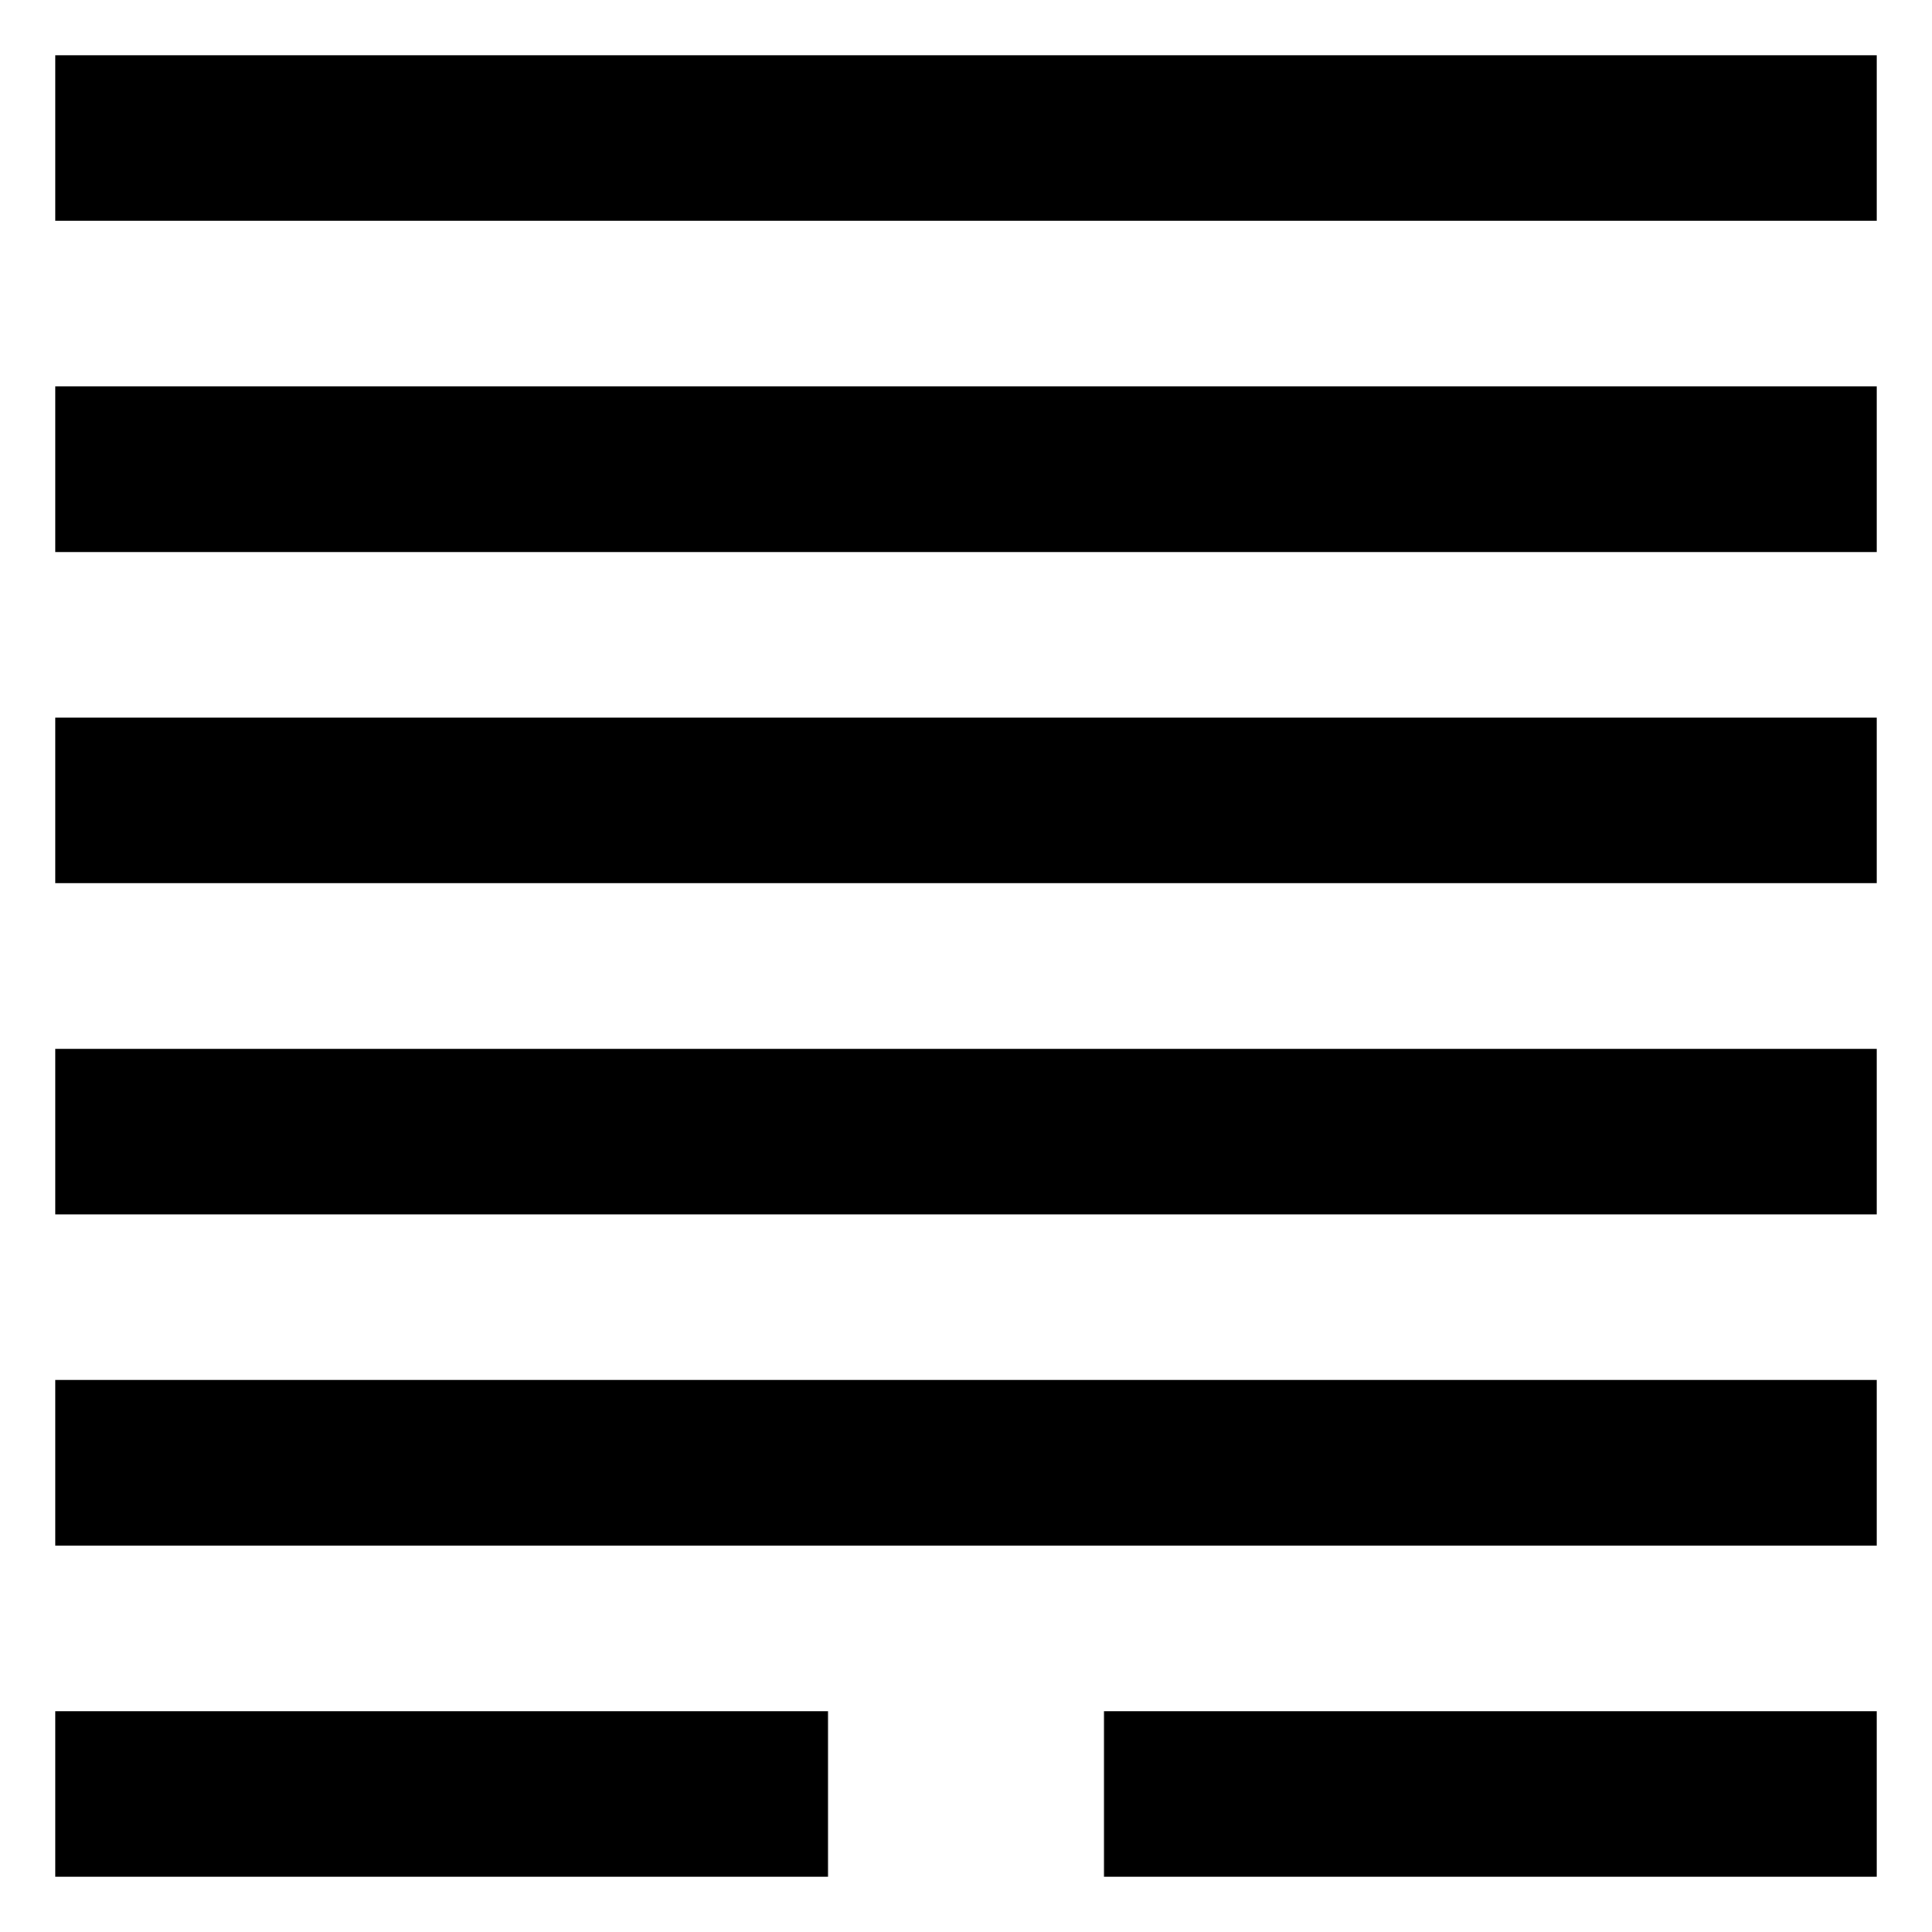
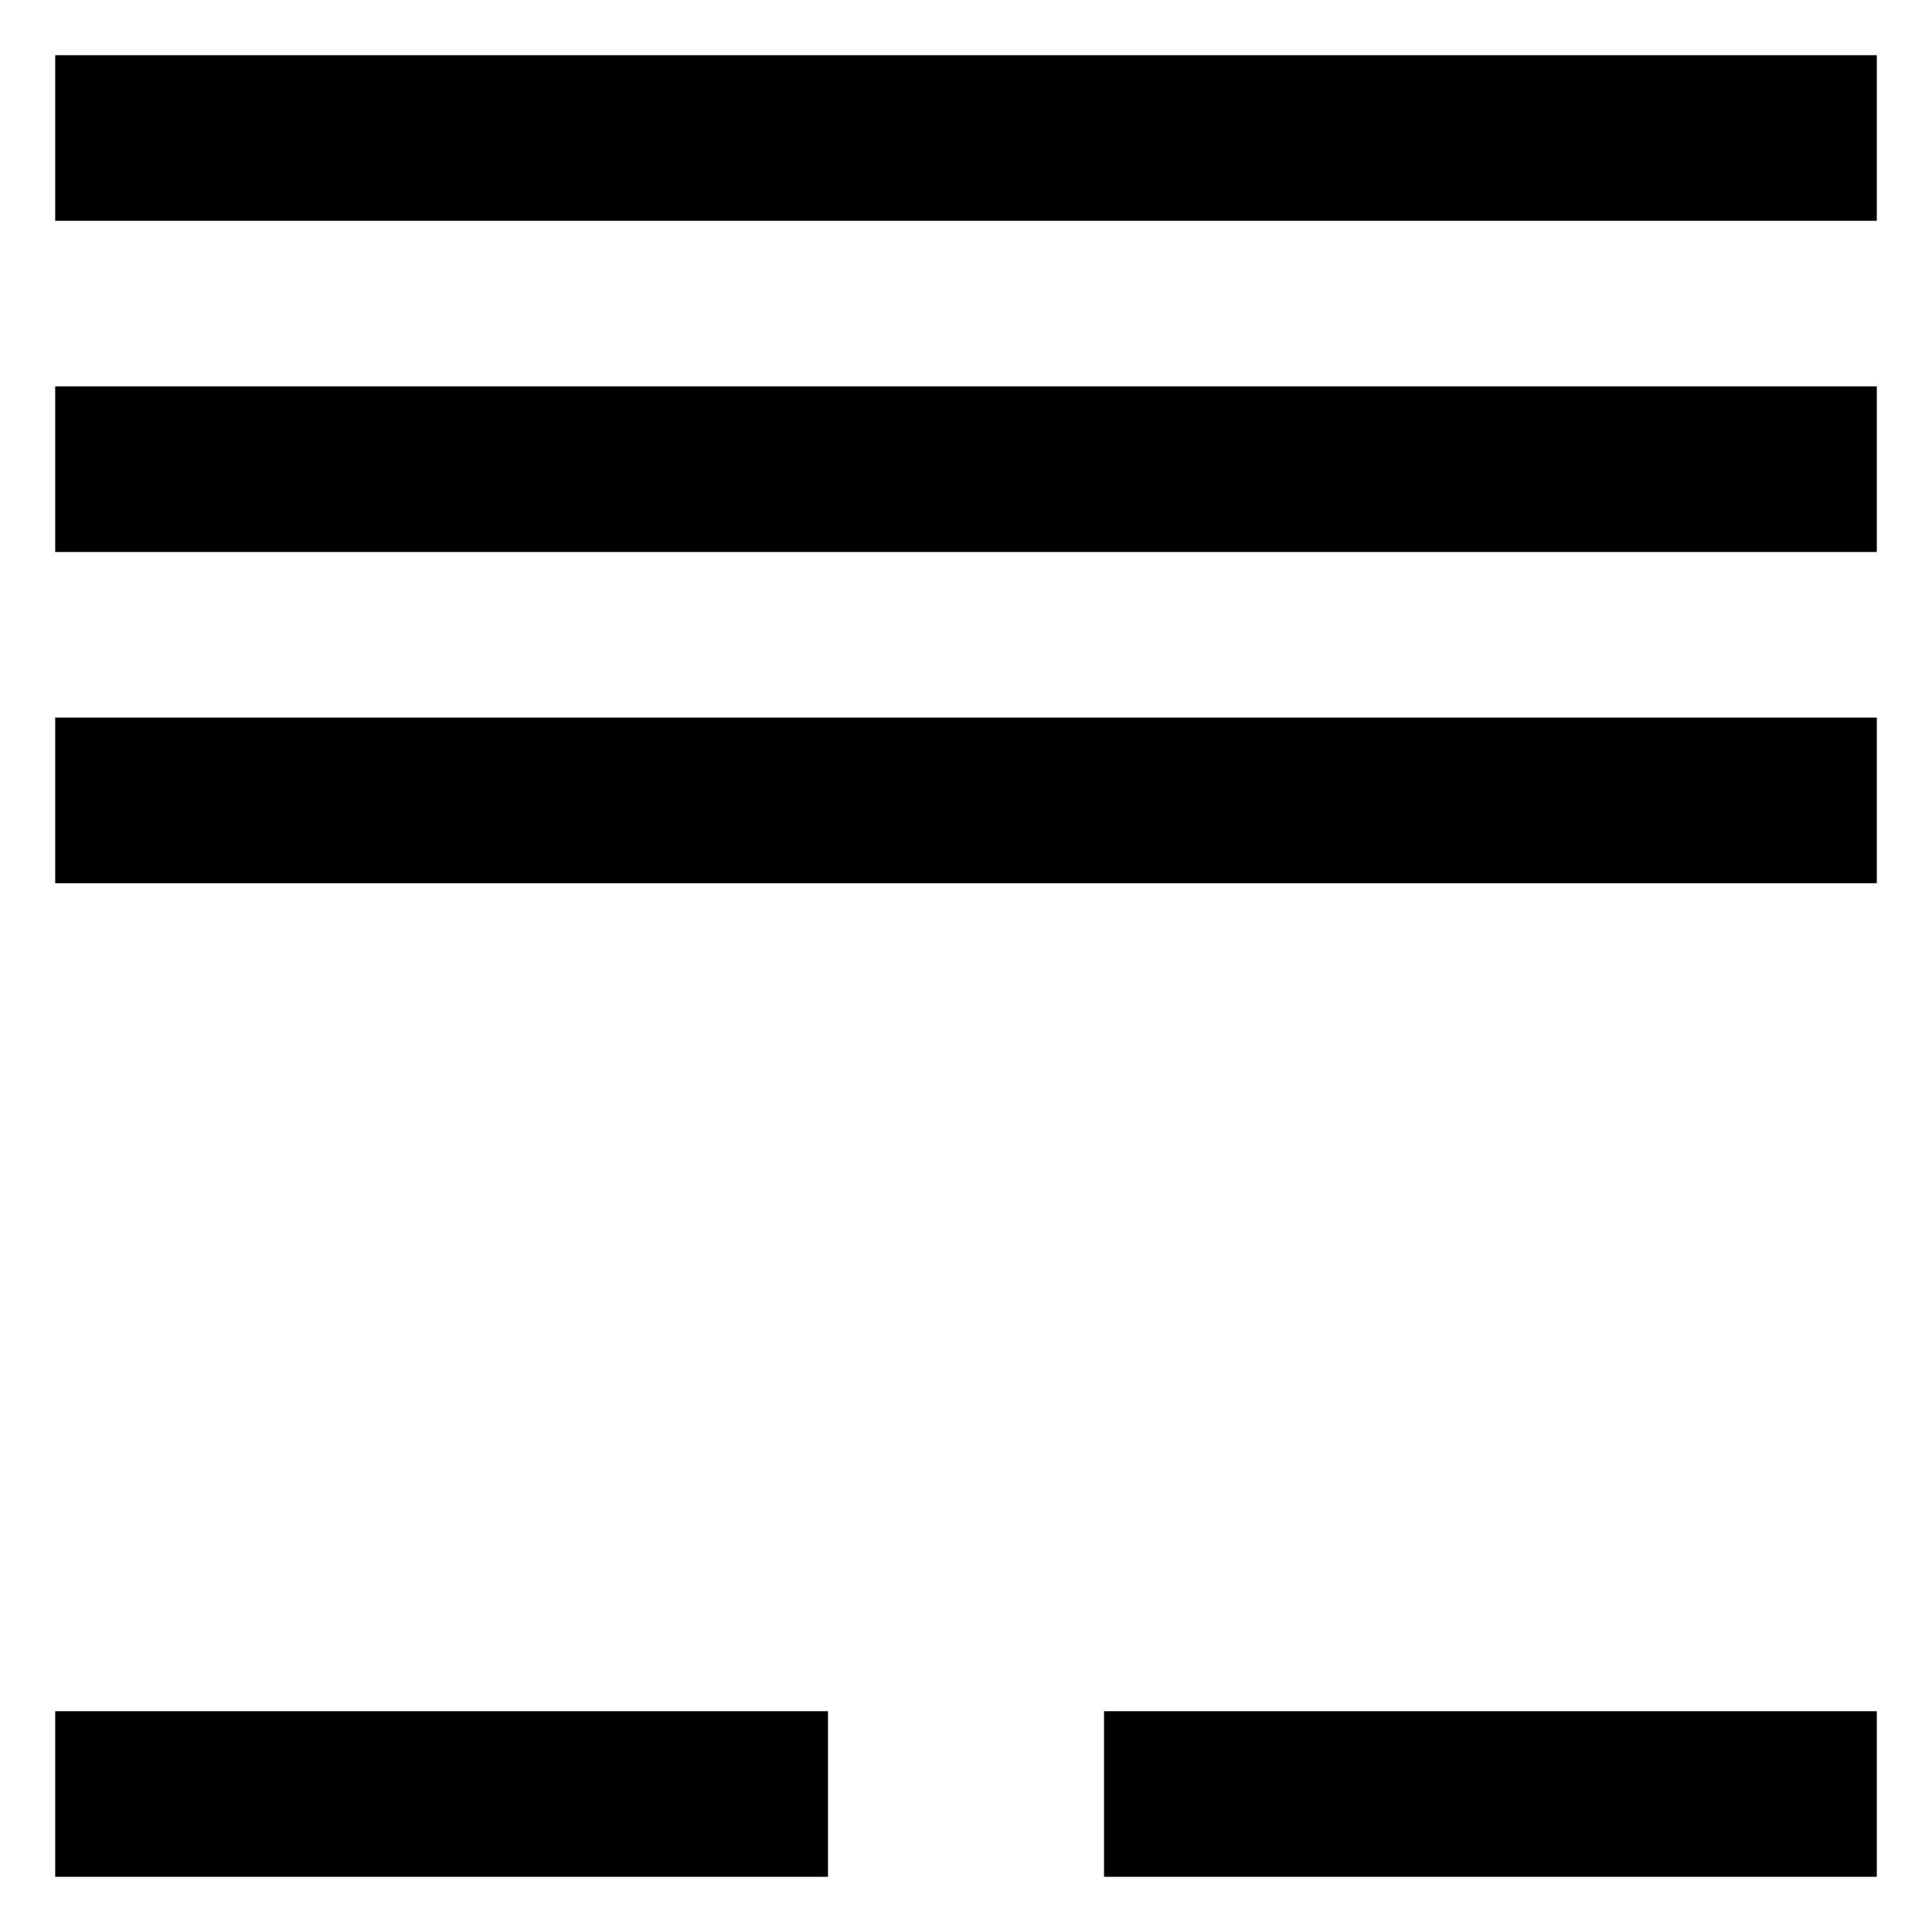
<svg xmlns="http://www.w3.org/2000/svg" id="iching-hexagram-44" width="70" height="70" version="1.0">
  <g id="g-hexagram">
    <g id="g-line1" transform="translate(0,0)">
      <rect id="r-line1-yinleft" width="28" height="6" x="2" y="62" style="fill:#000000;fill-opacity:1;stroke:none" />
      <rect id="r-line1-yinright" width="28" height="6" x="40" y="62" style="fill:#000000;fill-opacity:1;stroke:none" />
    </g>
    <g id="g-line2" transform="translate(0,-12)">
-       <rect id="r-line2-yang" width="66" height="6" x="2" y="62" style="fill:#000000;fill-opacity:1;stroke:none" />
-     </g>
+       </g>
    <g id="g-line3" transform="translate(0,-24)">
-       <rect id="r-line3-yang" width="66" height="6" x="2" y="62" style="fill:#000000;fill-opacity:1;stroke:none" />
-     </g>
+       </g>
    <g id="g-line4" transform="translate(0,-36)">
      <rect id="r-line4-yang" width="66" height="6" x="2" y="62" style="fill:#000000;fill-opacity:1;stroke:none" />
    </g>
    <g id="g-line5" transform="translate(0,-48)">
      <rect id="r-line5-yang" width="66" height="6" x="2" y="62" style="fill:#000000;fill-opacity:1;stroke:none" />
    </g>
    <g id="g-line6" transform="translate(0,-60)">
      <rect id="r-line6-yang" width="66" height="6" x="2" y="62" style="fill:#000000;fill-opacity:1;stroke:none" />
    </g>
  </g>
</svg>